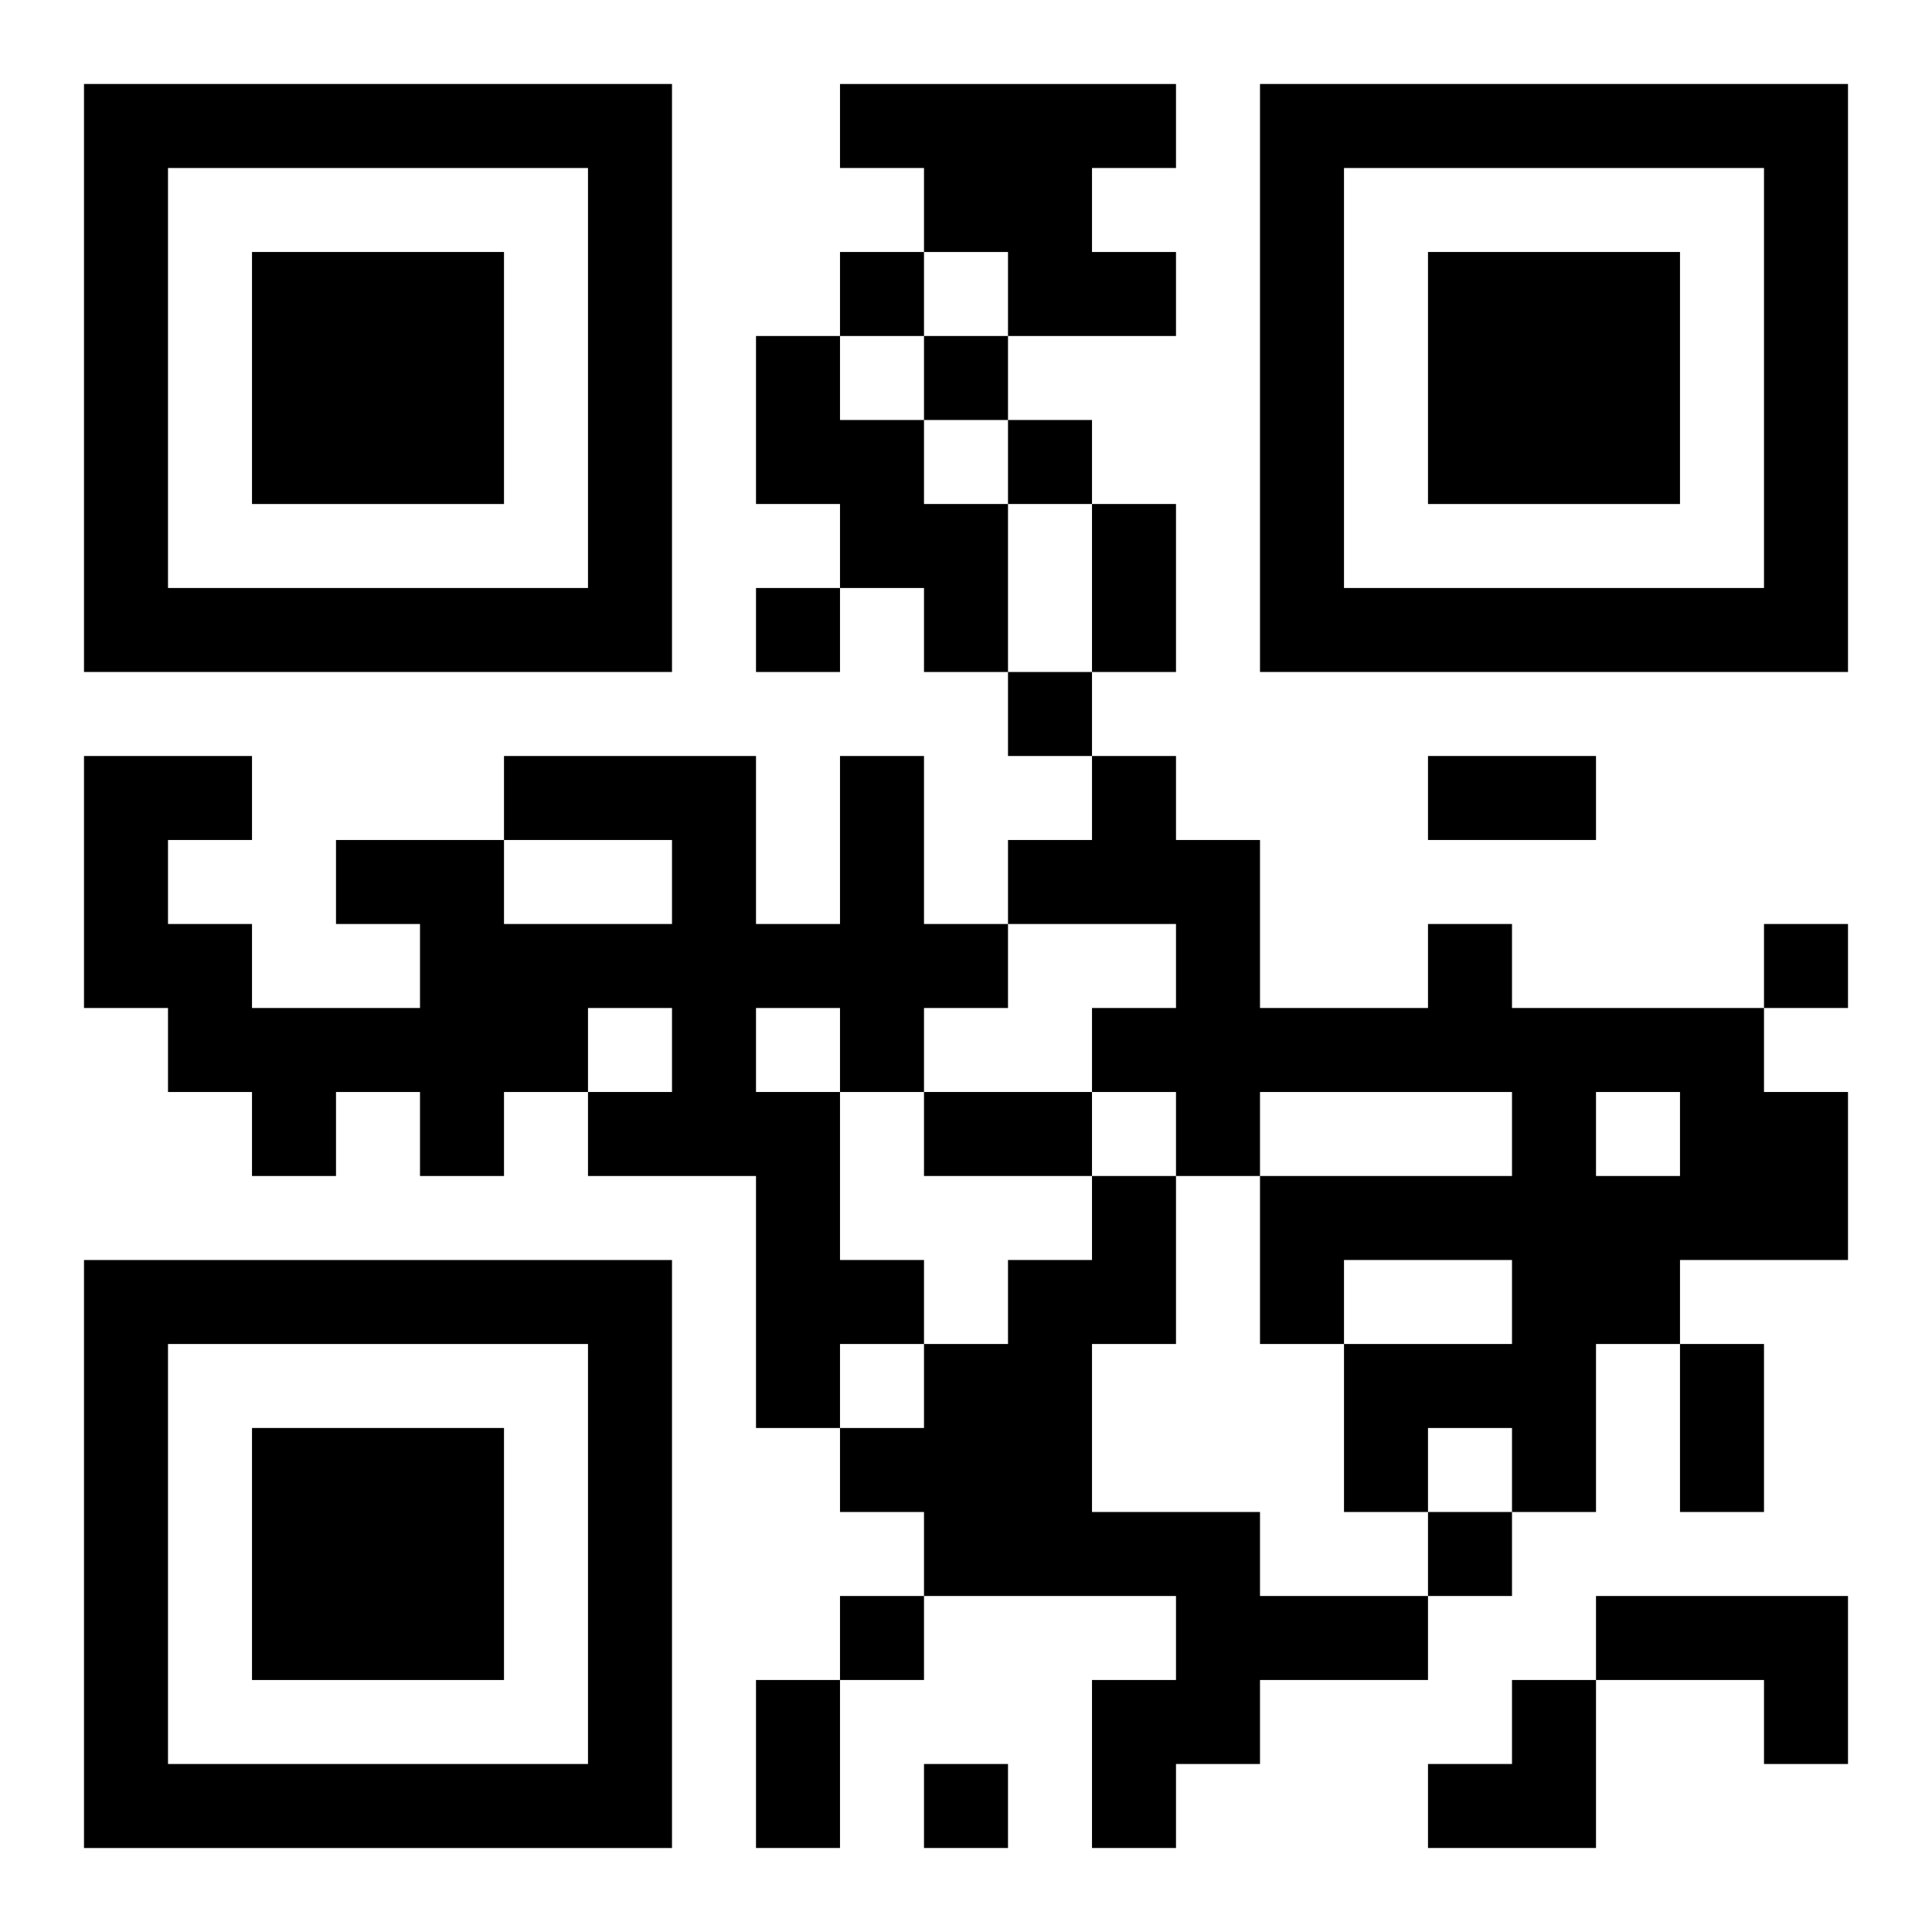
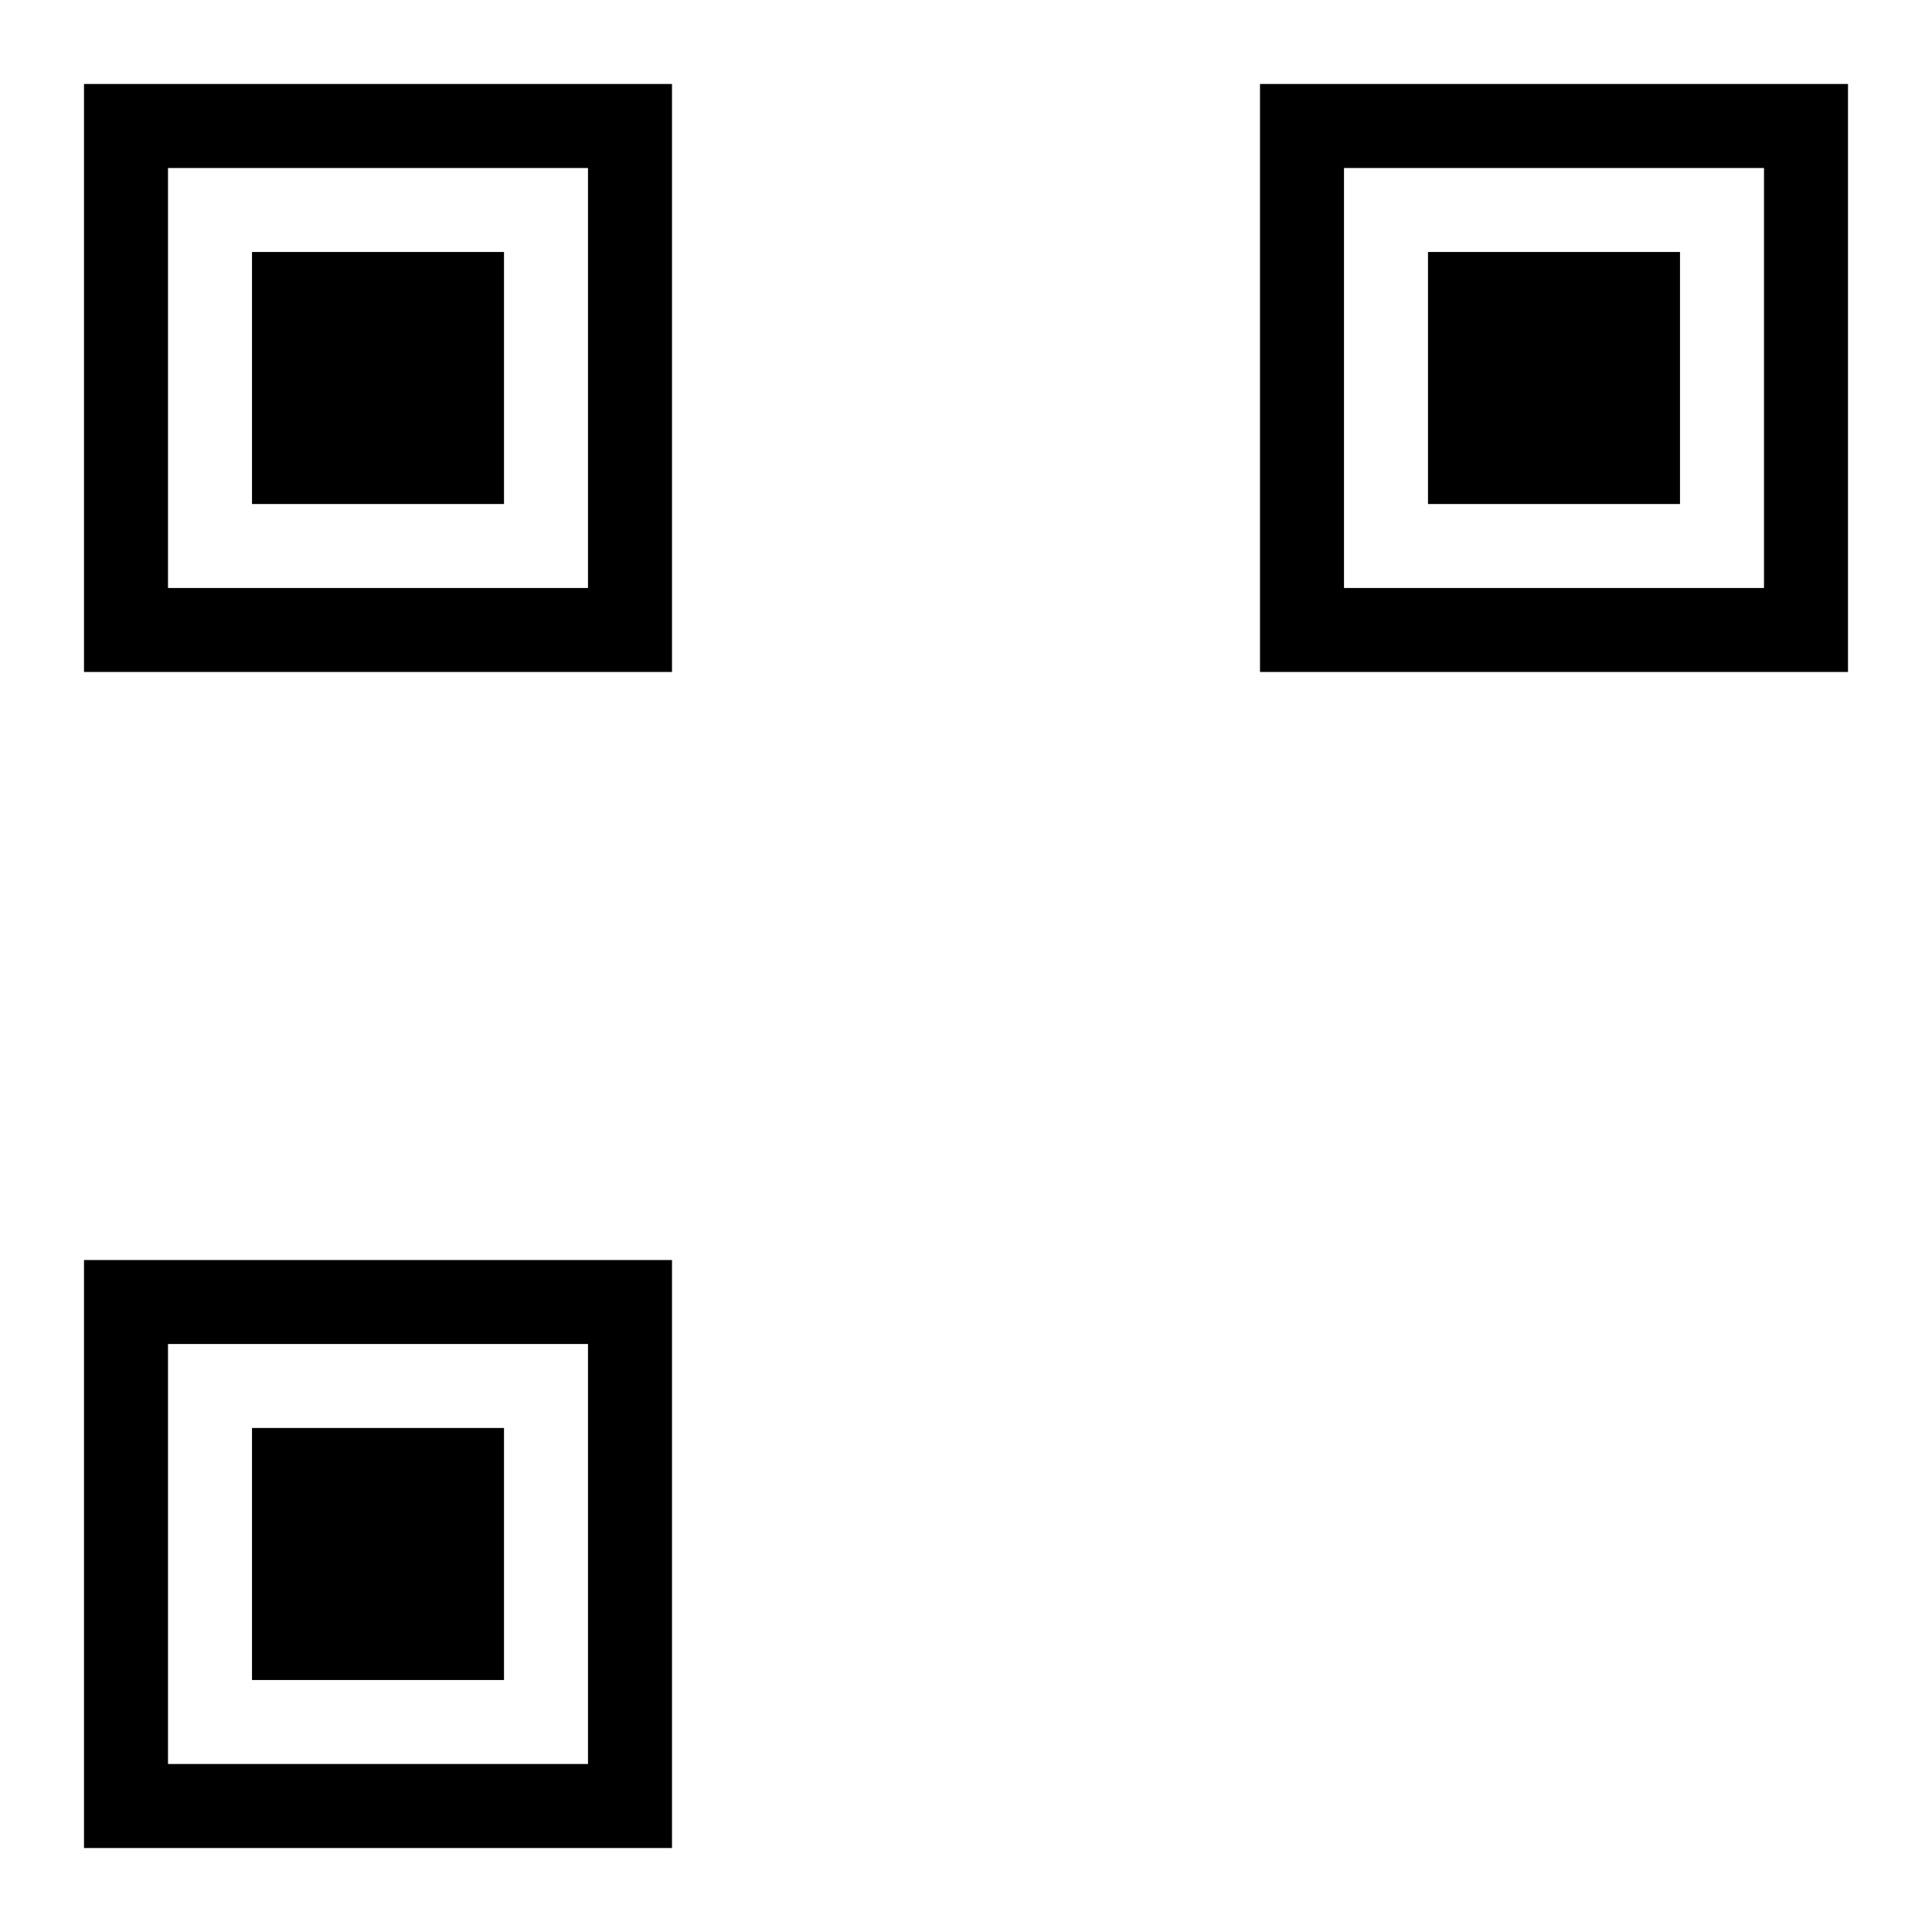
<svg xmlns="http://www.w3.org/2000/svg" xmlns:xlink="http://www.w3.org/1999/xlink" width="250" height="250" baseProfile="full" version="1.1" viewBox="-1 -1 23 23">
  <symbol id="a">
    <path d="m0 7v7h7v-7h-7zm1 1h5v5h-5v-5zm1 1v3h3v-3h-3z" />
  </symbol>
  <use y="-7" xlink:href="#a" />
  <use y="7" xlink:href="#a" />
  <use x="14" y="-7" xlink:href="#a" />
-   <path d="m9 0h4v1h-1v1h1v1h-2v-1h-1v-1h-1v-1m-1 3h1v1h1v1h1v2h-1v-1h-1v-1h-1v-2m1 5h1v2h1v1h-1v1h-1v2h1v1h-1v1h-1v-3h-2v-1h1v-1h-1v1h-1v1h-1v-1h-1v1h-1v-1h-1v-1h-1v-3h2v1h-1v1h1v1h2v-1h-1v-1h2v1h2v-1h-2v-1h3v2h1v-2m-1 3v1h1v-1h-1m8-1h1v1h3v1h1v2h-2v1h-1v2h-1v-1h-1v1h-1v-2h2v-1h-2v1h-1v-2h3v-1h-3v1h-1v-1h-1v-1h1v-1h-2v-1h1v-1h1v1h1v2h2v-1m2 2v1h1v-1h-1m-6 1h1v2h-1v2h2v1h2v1h-2v1h-1v1h-1v-2h1v-1h-3v-1h-1v-1h1v-1h1v-1h1v-1m6 5h3v2h-1v-1h-2v-1m-9-16v1h1v-1h-1m1 1v1h1v-1h-1m1 1v1h1v-1h-1m-3 2v1h1v-1h-1m3 1v1h1v-1h-1m9 3v1h1v-1h-1m-4 7v1h1v-1h-1m-7 1v1h1v-1h-1m1 2v1h1v-1h-1m2-15h1v2h-1v-2m4 3h2v1h-2v-1m-6 4h2v1h-2v-1m9 3h1v2h-1v-2m-11 4h1v2h-1v-2m8 0m1 0h1v2h-2v-1h1z" />
</svg>